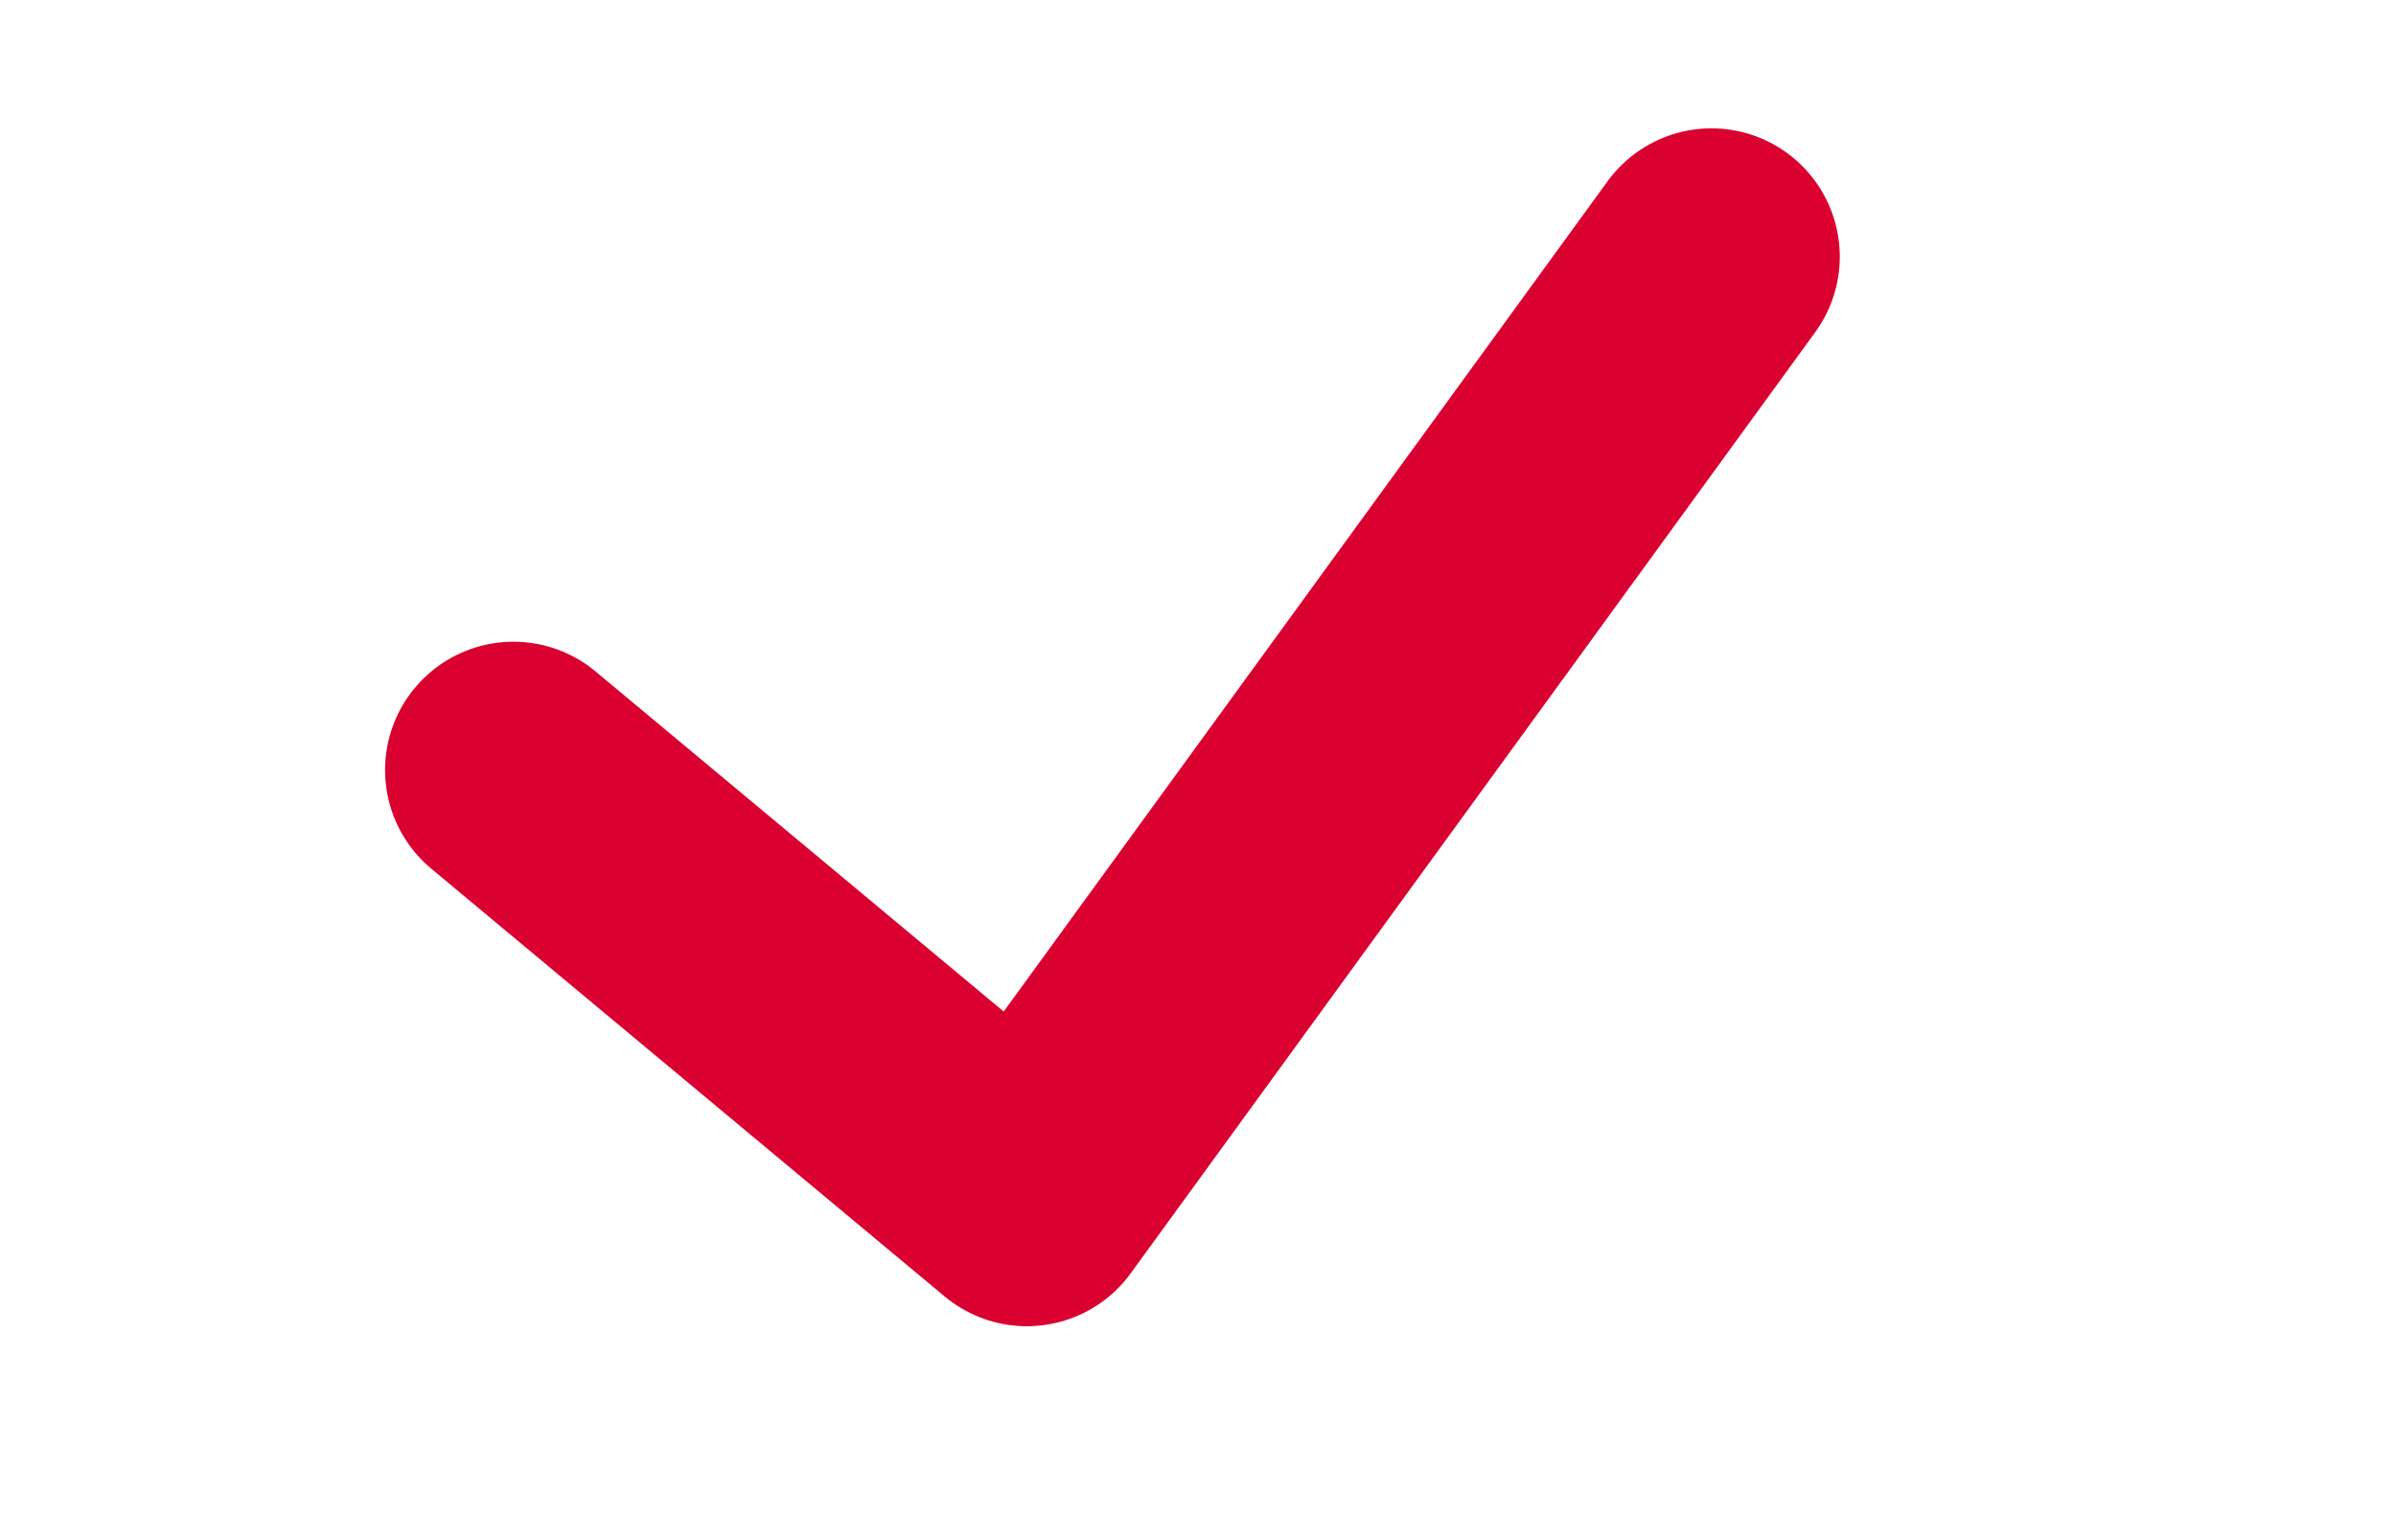
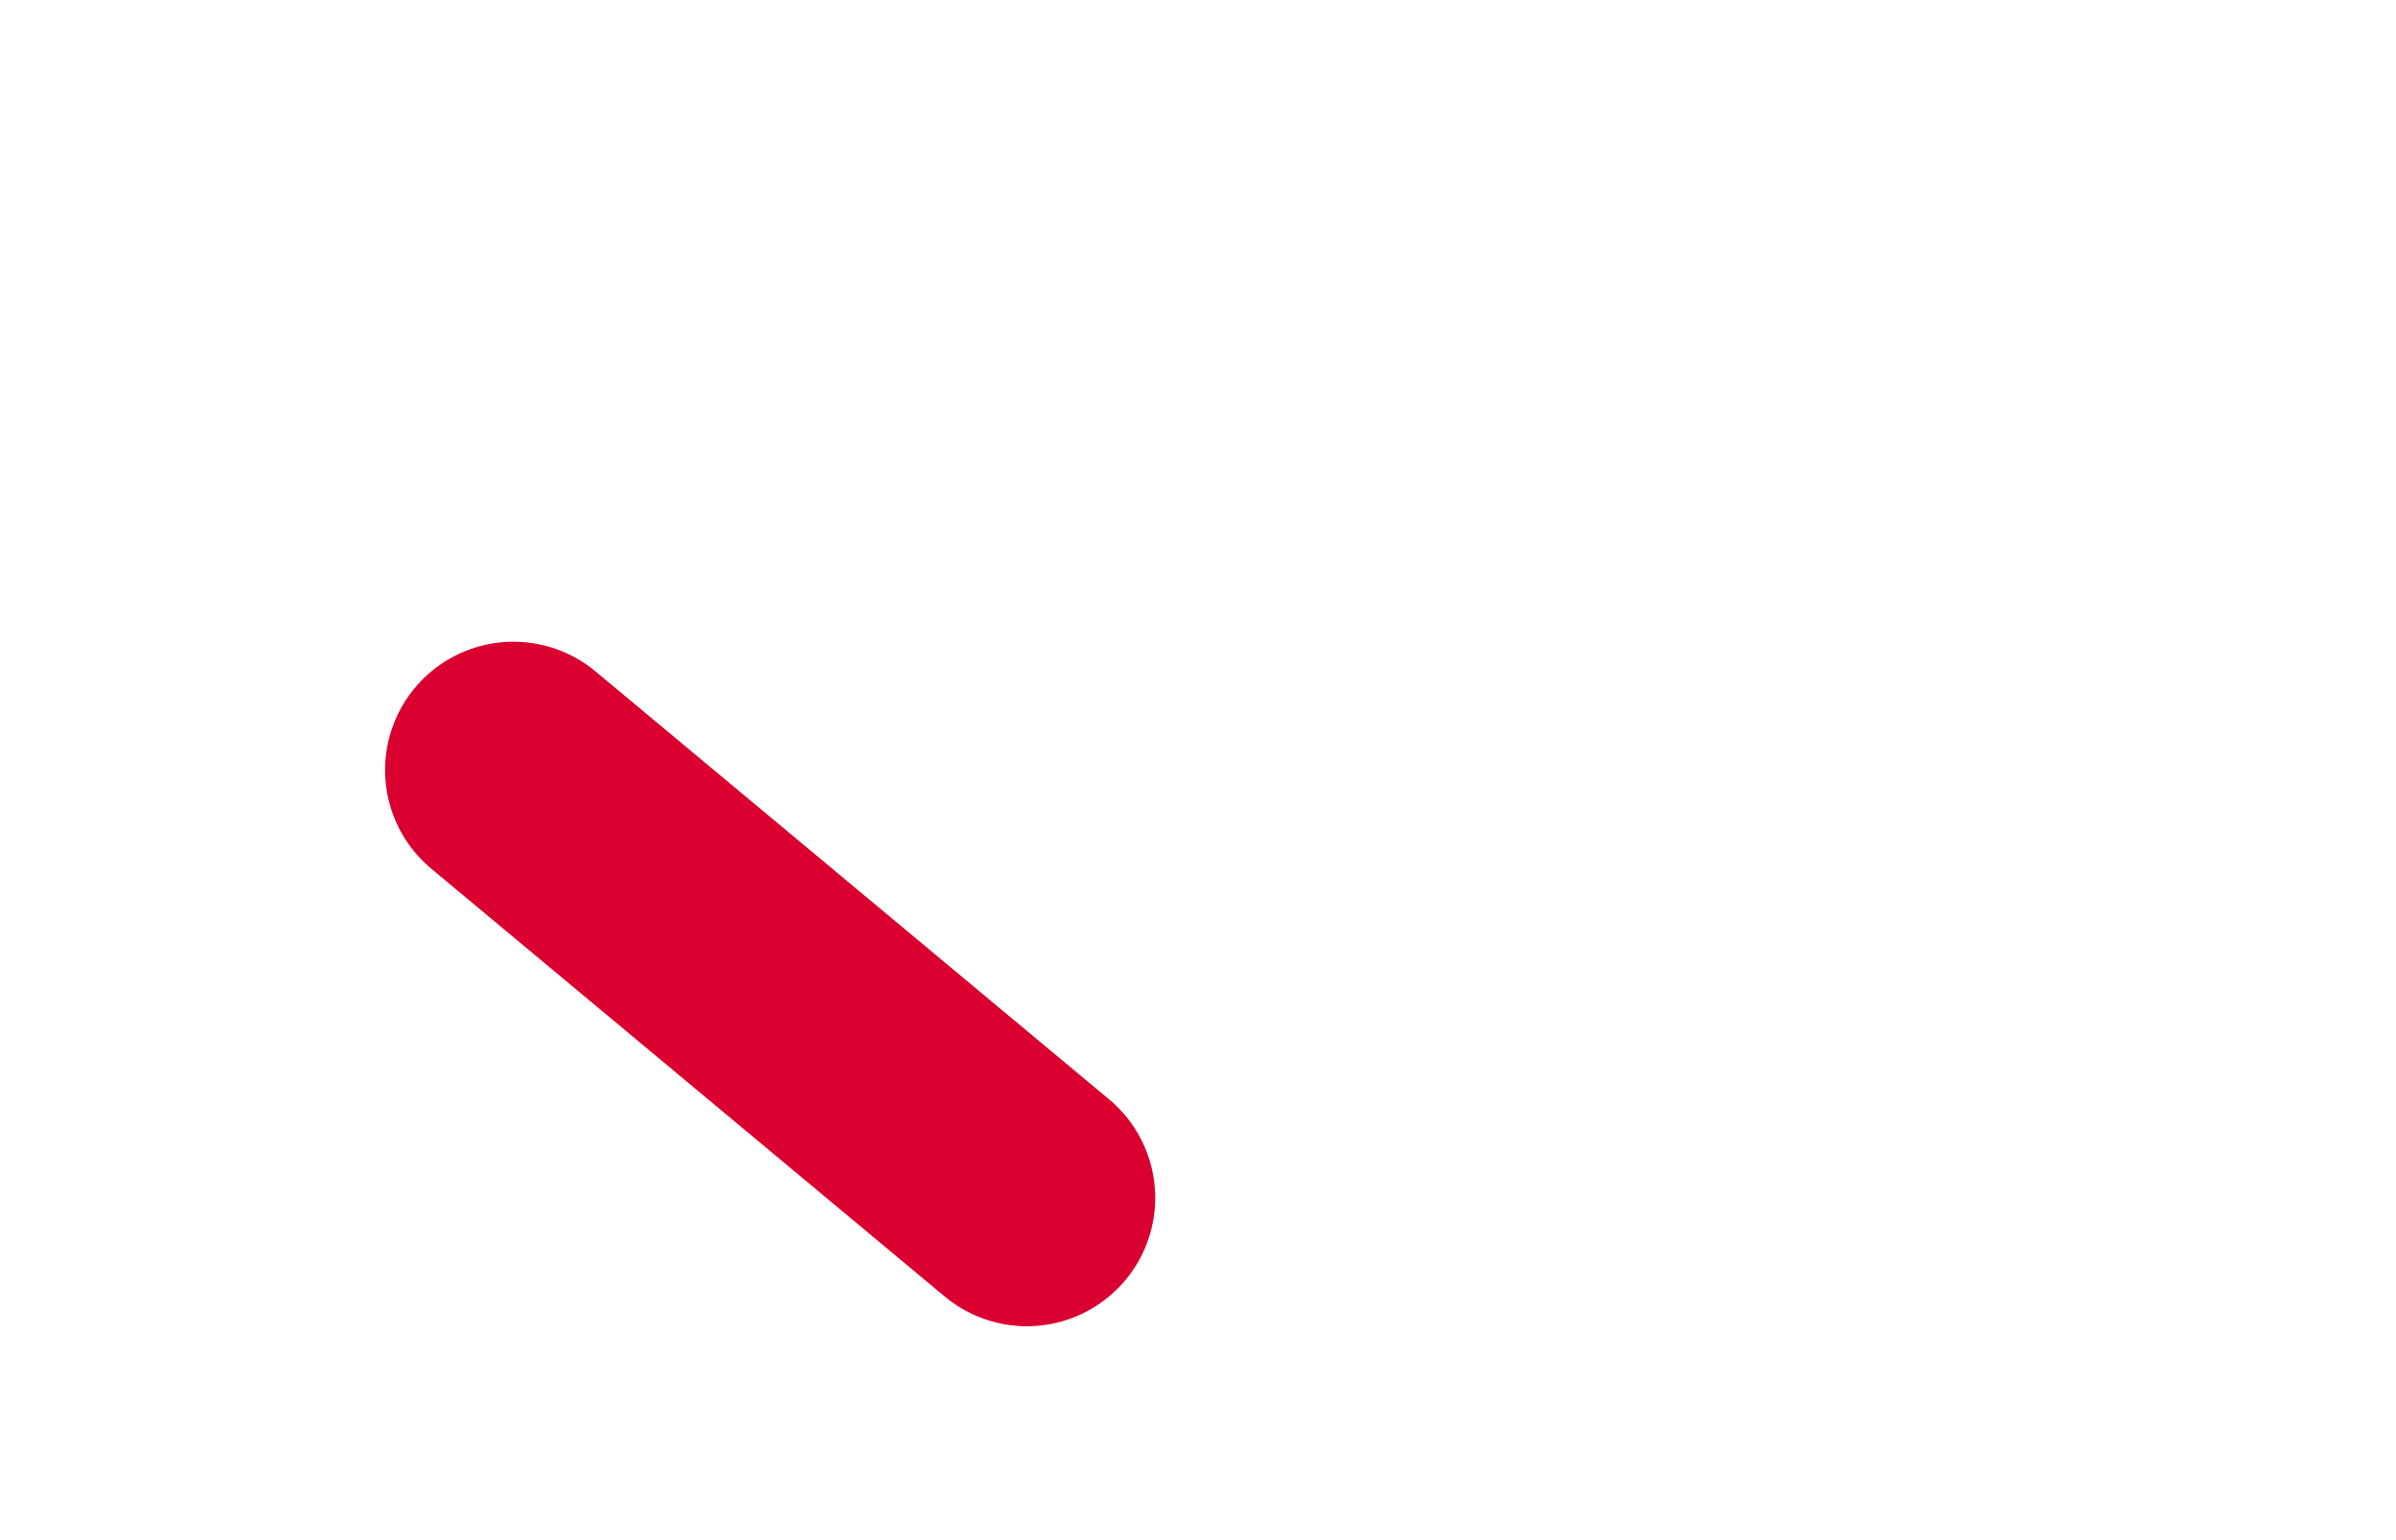
<svg xmlns="http://www.w3.org/2000/svg" width="28" height="18" viewBox="0 0 28 18" fill="none">
-   <path d="M6 9L12 14L20 3" stroke="#DA0030" stroke-width="3" stroke-linecap="round" stroke-linejoin="round" />
+   <path d="M6 9L12 14" stroke="#DA0030" stroke-width="3" stroke-linecap="round" stroke-linejoin="round" />
</svg>